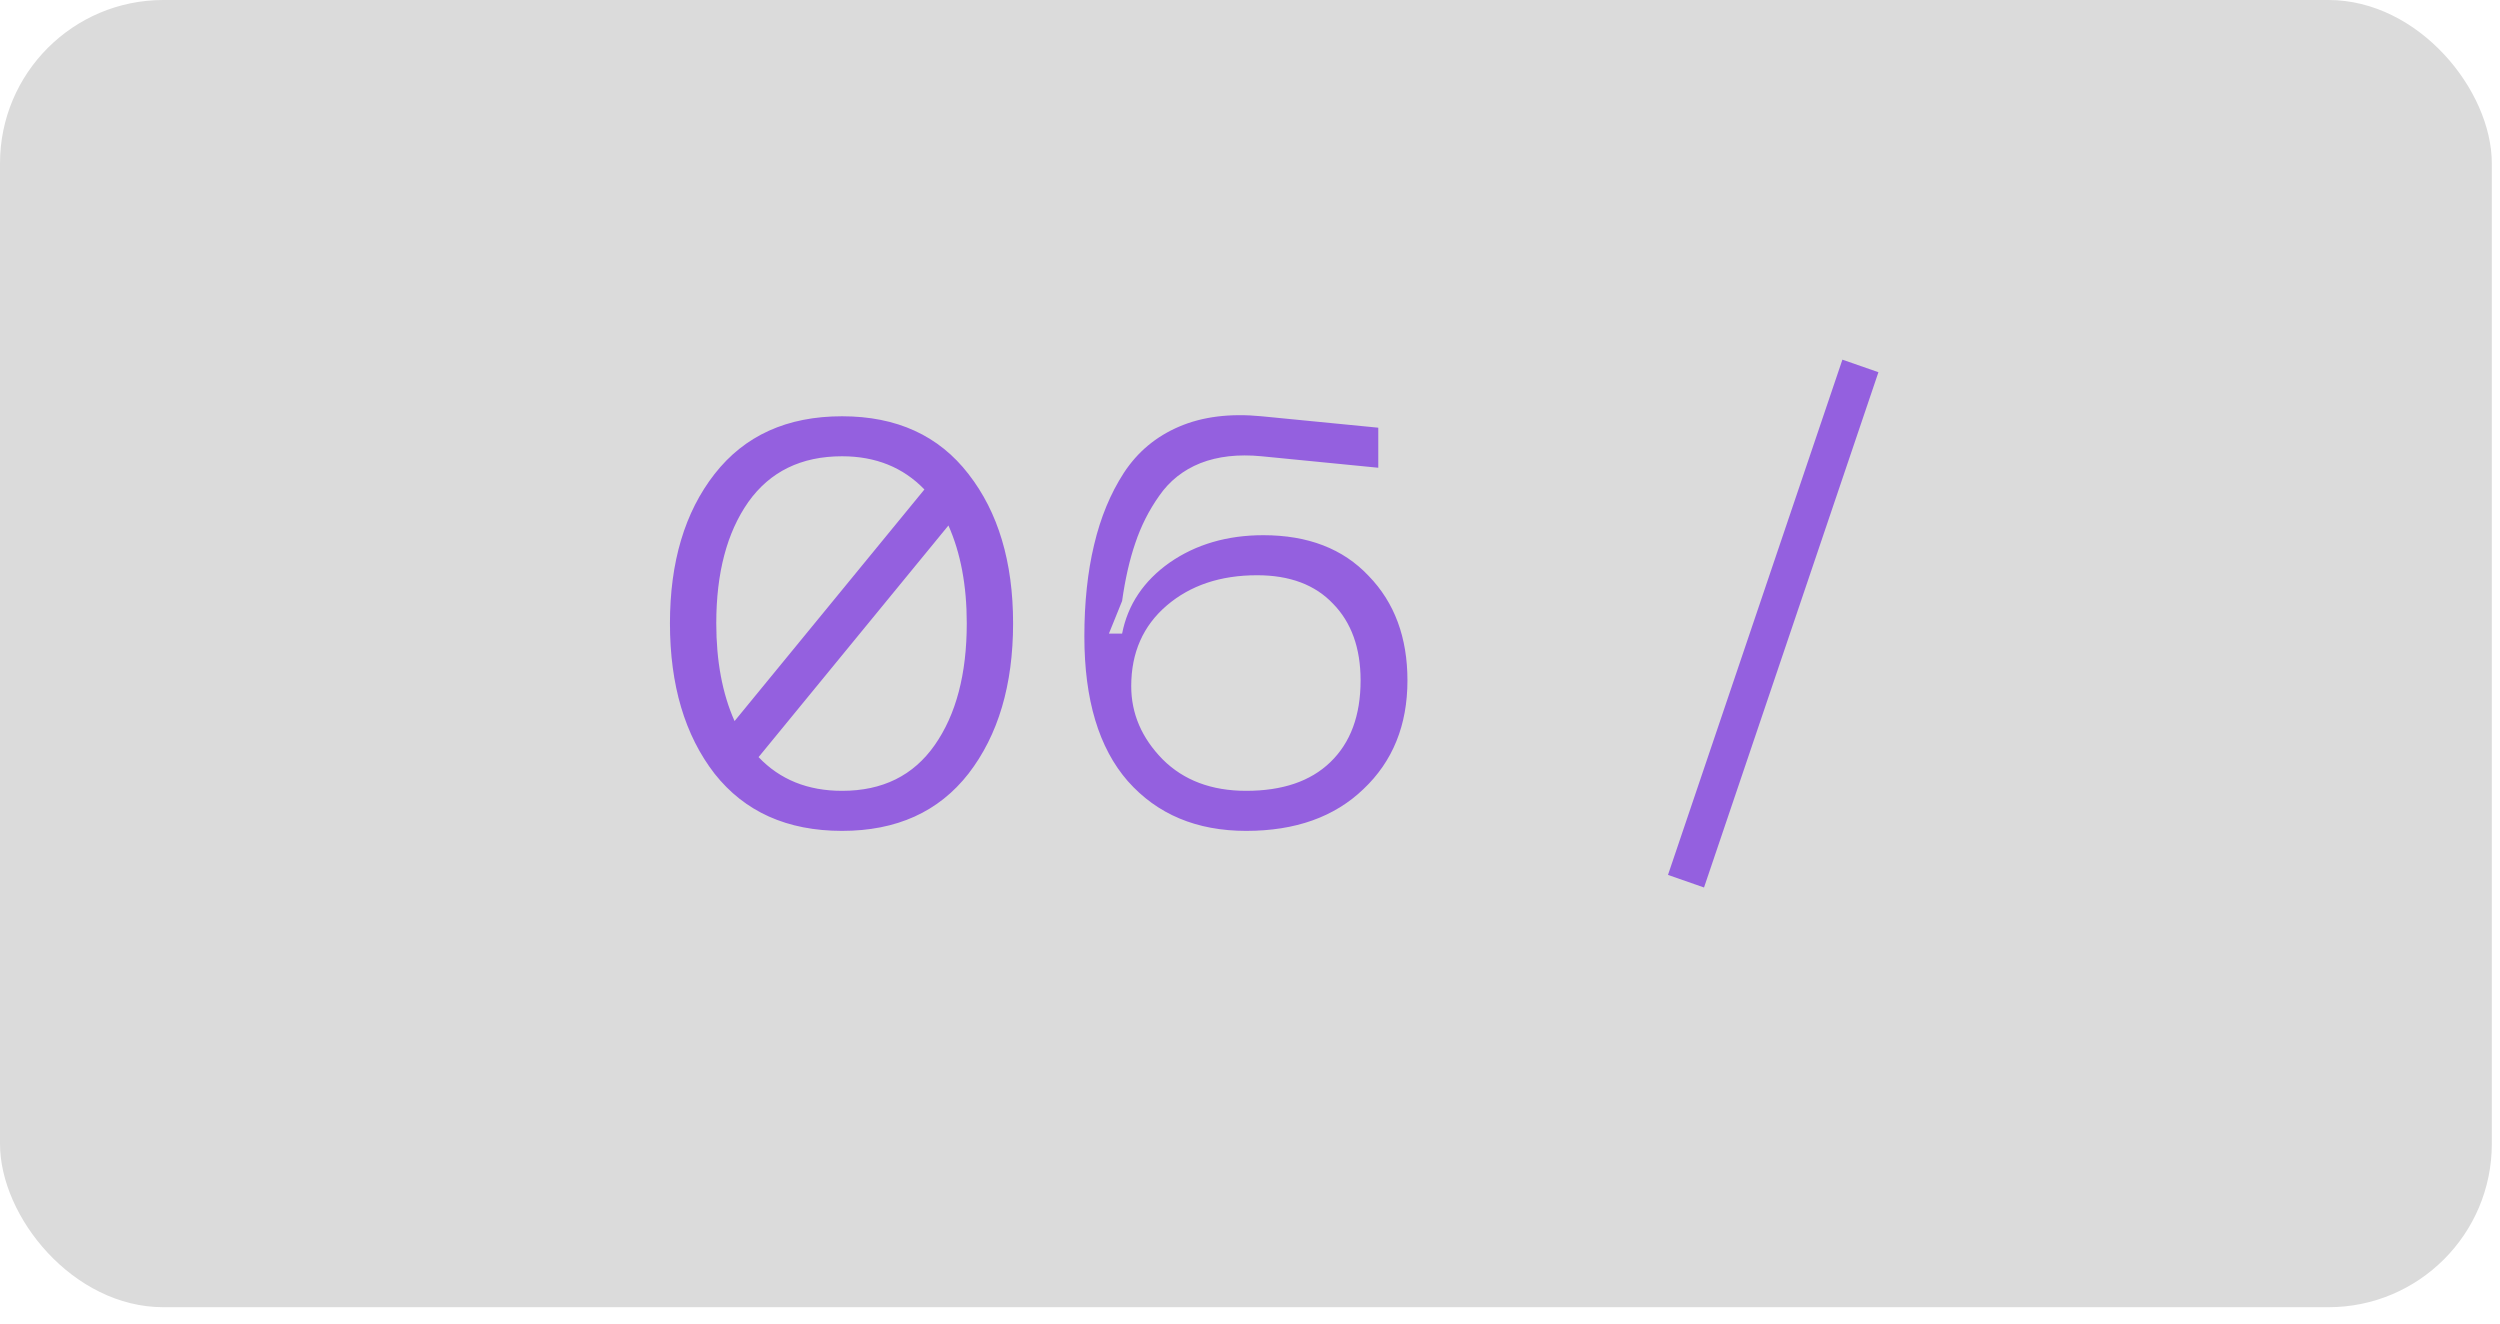
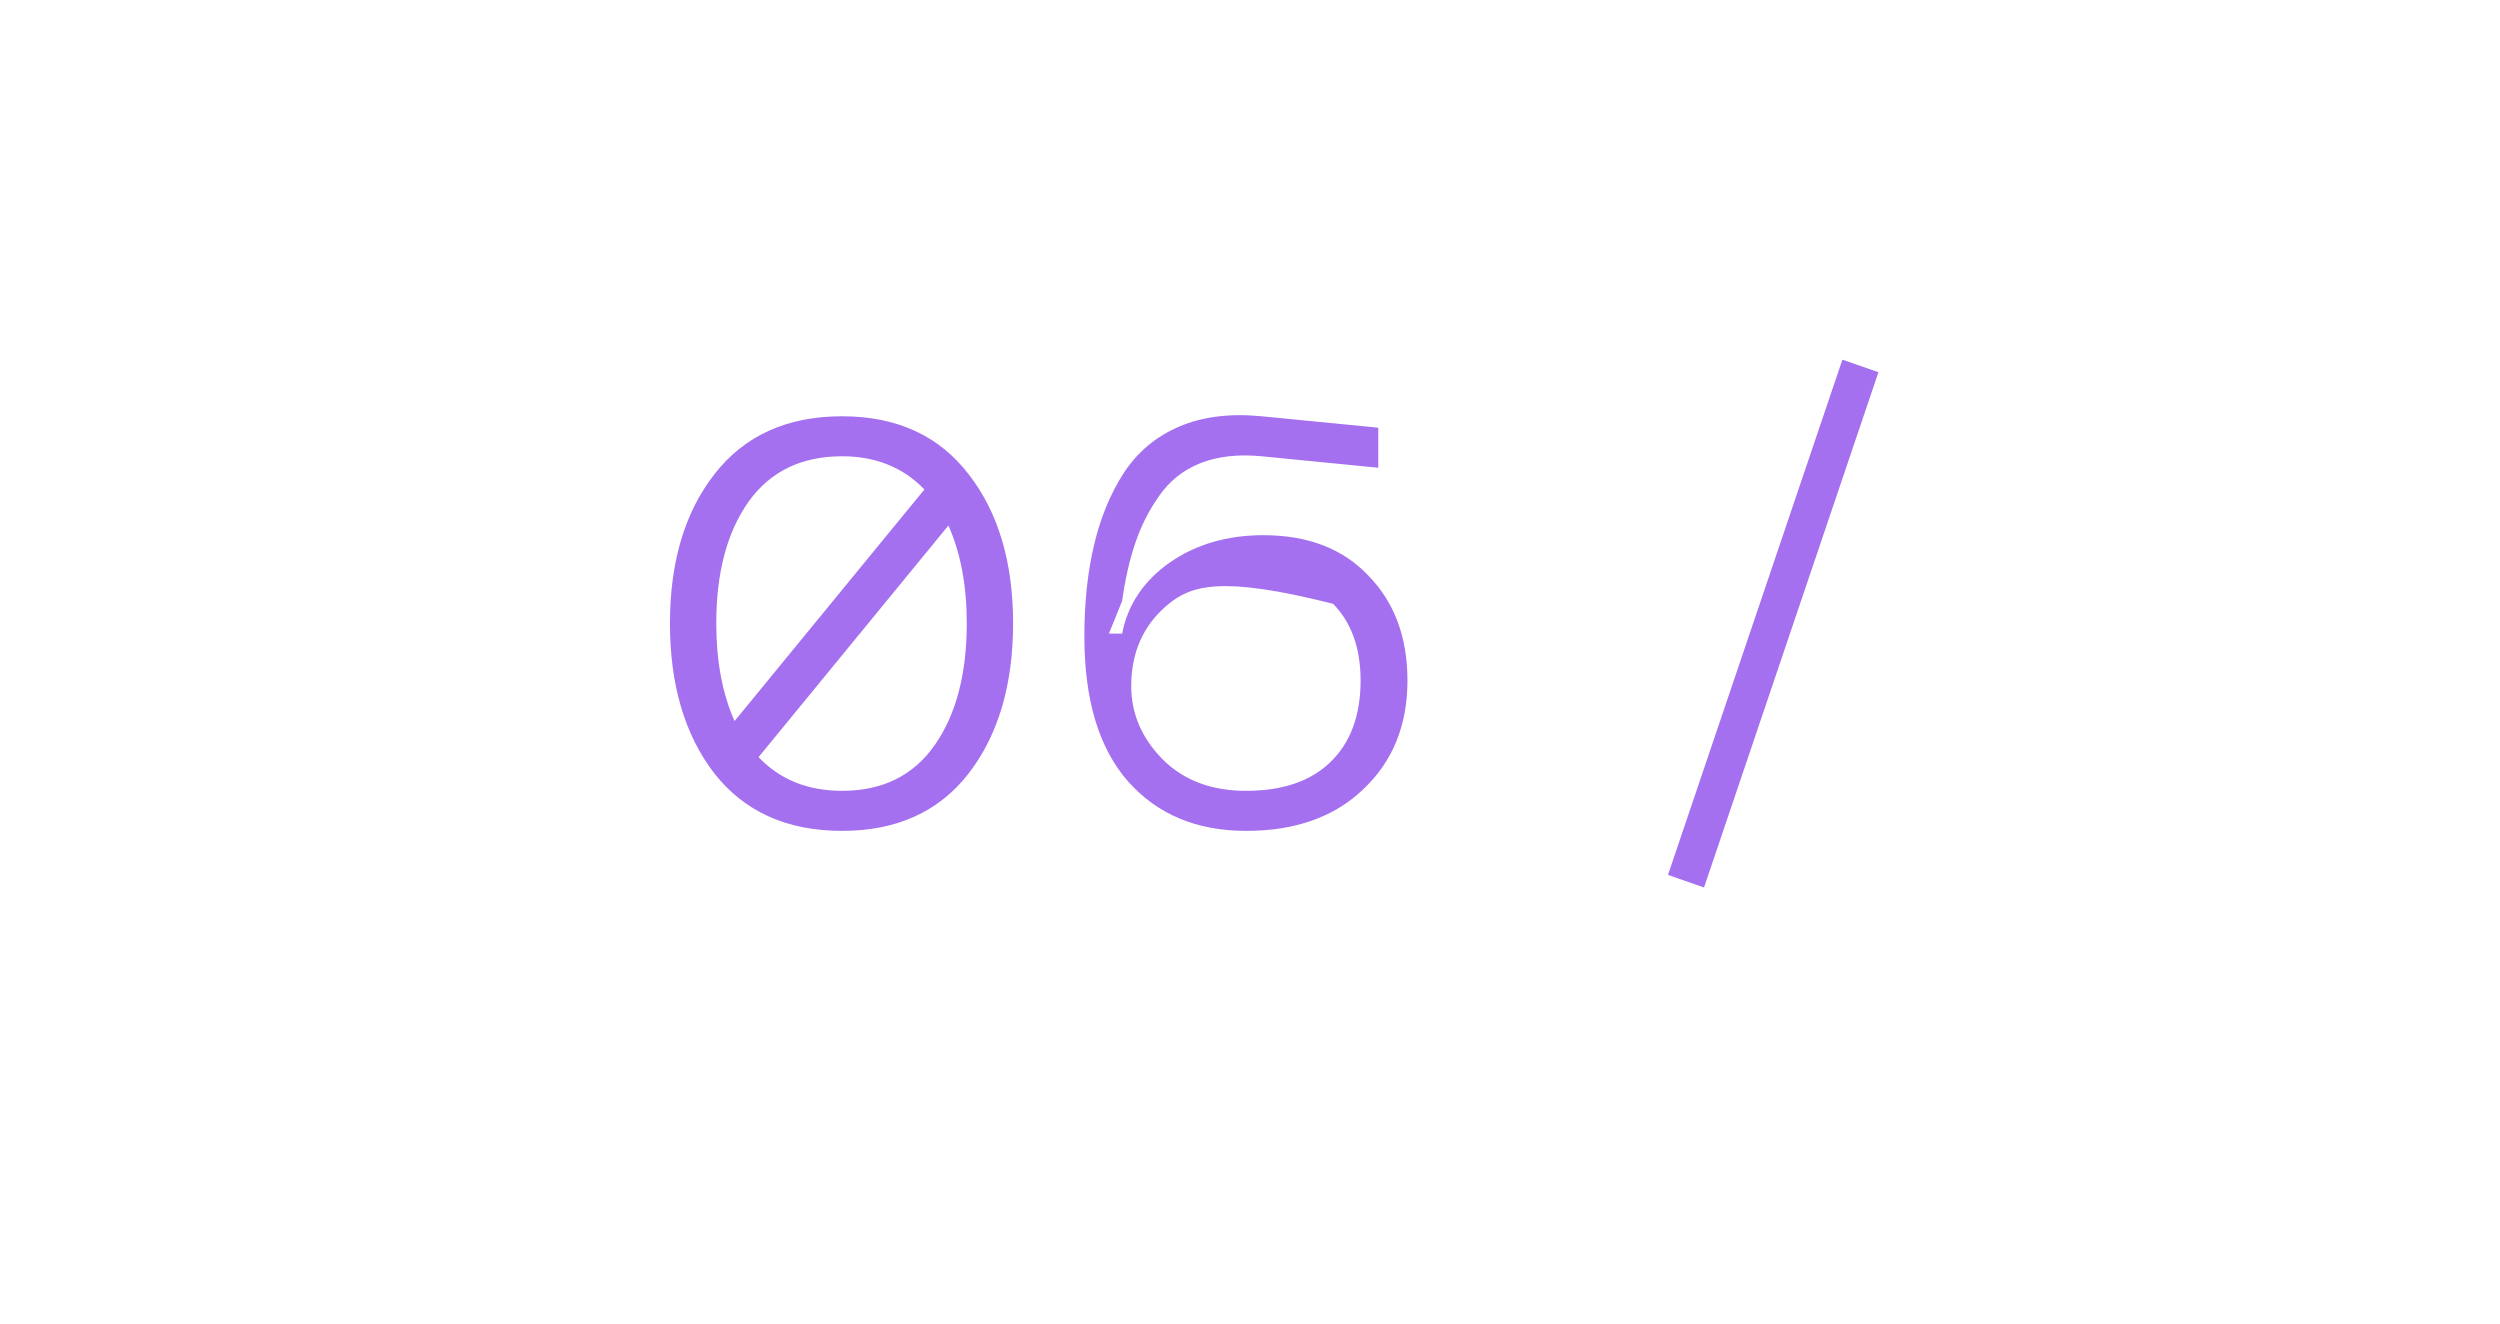
<svg xmlns="http://www.w3.org/2000/svg" width="51" height="27" viewBox="0 0 51 27" fill="none">
-   <rect width="50.833" height="26.667" rx="3.333" fill="#DBDBDB" />
-   <path opacity="0.56" d="M17.178 8.492C18.291 8.492 19.15 8.884 19.757 9.67C20.363 10.448 20.667 11.463 20.667 12.715C20.667 13.975 20.363 14.998 19.757 15.783C19.15 16.561 18.291 16.95 17.178 16.95C16.058 16.95 15.191 16.561 14.577 15.783C13.97 14.998 13.667 13.975 13.667 12.715C13.667 11.463 13.97 10.448 14.577 9.67C15.191 8.884 16.058 8.492 17.178 8.492ZM17.178 9.308C16.346 9.308 15.708 9.619 15.265 10.242C14.829 10.864 14.612 11.688 14.612 12.715C14.612 13.485 14.736 14.15 14.985 14.71L18.858 9.985C18.423 9.534 17.863 9.308 17.178 9.308ZM17.178 16.133C18.003 16.133 18.633 15.822 19.068 15.2C19.504 14.578 19.722 13.749 19.722 12.715C19.722 11.945 19.597 11.28 19.348 10.72L15.475 15.445C15.911 15.904 16.478 16.133 17.178 16.133ZM22.121 12.983C22.121 12.291 22.187 11.669 22.319 11.117C22.451 10.557 22.654 10.067 22.926 9.647C23.206 9.219 23.583 8.904 24.057 8.702C24.532 8.499 25.092 8.429 25.737 8.492L28.117 8.725V9.542L25.737 9.308C25.263 9.262 24.847 9.308 24.489 9.448C24.139 9.588 23.859 9.81 23.649 10.113C23.439 10.409 23.276 10.732 23.159 11.082C23.042 11.424 22.953 11.817 22.891 12.26L22.622 12.925H22.891C23.007 12.334 23.33 11.852 23.859 11.478C24.396 11.105 25.034 10.918 25.772 10.918C26.682 10.918 27.398 11.194 27.919 11.747C28.448 12.291 28.712 13.003 28.712 13.882C28.712 14.792 28.413 15.531 27.814 16.098C27.223 16.666 26.426 16.95 25.422 16.95C24.411 16.95 23.606 16.612 23.007 15.935C22.416 15.258 22.121 14.274 22.121 12.983ZM23.077 13.998C23.077 14.558 23.291 15.056 23.719 15.492C24.147 15.919 24.715 16.133 25.422 16.133C26.161 16.133 26.733 15.939 27.137 15.55C27.55 15.153 27.756 14.597 27.756 13.882C27.756 13.221 27.569 12.7 27.196 12.318C26.83 11.93 26.313 11.735 25.644 11.735C24.897 11.735 24.283 11.941 23.801 12.353C23.319 12.766 23.077 13.314 23.077 13.998ZM37.585 7.337L38.32 7.593L34.762 18.105L34.027 17.848L37.585 7.337Z" fill="#5D00E2" />
+   <path opacity="0.56" d="M17.178 8.492C18.291 8.492 19.15 8.884 19.757 9.67C20.363 10.448 20.667 11.463 20.667 12.715C20.667 13.975 20.363 14.998 19.757 15.783C19.15 16.561 18.291 16.95 17.178 16.95C16.058 16.95 15.191 16.561 14.577 15.783C13.97 14.998 13.667 13.975 13.667 12.715C13.667 11.463 13.97 10.448 14.577 9.67C15.191 8.884 16.058 8.492 17.178 8.492ZM17.178 9.308C16.346 9.308 15.708 9.619 15.265 10.242C14.829 10.864 14.612 11.688 14.612 12.715C14.612 13.485 14.736 14.15 14.985 14.71L18.858 9.985C18.423 9.534 17.863 9.308 17.178 9.308ZM17.178 16.133C18.003 16.133 18.633 15.822 19.068 15.2C19.504 14.578 19.722 13.749 19.722 12.715C19.722 11.945 19.597 11.28 19.348 10.72L15.475 15.445C15.911 15.904 16.478 16.133 17.178 16.133ZM22.121 12.983C22.121 12.291 22.187 11.669 22.319 11.117C22.451 10.557 22.654 10.067 22.926 9.647C23.206 9.219 23.583 8.904 24.057 8.702C24.532 8.499 25.092 8.429 25.737 8.492L28.117 8.725V9.542L25.737 9.308C25.263 9.262 24.847 9.308 24.489 9.448C24.139 9.588 23.859 9.81 23.649 10.113C23.439 10.409 23.276 10.732 23.159 11.082C23.042 11.424 22.953 11.817 22.891 12.26L22.622 12.925H22.891C23.007 12.334 23.33 11.852 23.859 11.478C24.396 11.105 25.034 10.918 25.772 10.918C26.682 10.918 27.398 11.194 27.919 11.747C28.448 12.291 28.712 13.003 28.712 13.882C28.712 14.792 28.413 15.531 27.814 16.098C27.223 16.666 26.426 16.95 25.422 16.95C24.411 16.95 23.606 16.612 23.007 15.935C22.416 15.258 22.121 14.274 22.121 12.983ZM23.077 13.998C23.077 14.558 23.291 15.056 23.719 15.492C24.147 15.919 24.715 16.133 25.422 16.133C26.161 16.133 26.733 15.939 27.137 15.55C27.55 15.153 27.756 14.597 27.756 13.882C27.756 13.221 27.569 12.7 27.196 12.318C24.897 11.735 24.283 11.941 23.801 12.353C23.319 12.766 23.077 13.314 23.077 13.998ZM37.585 7.337L38.32 7.593L34.762 18.105L34.027 17.848L37.585 7.337Z" fill="#5D00E2" />
</svg>